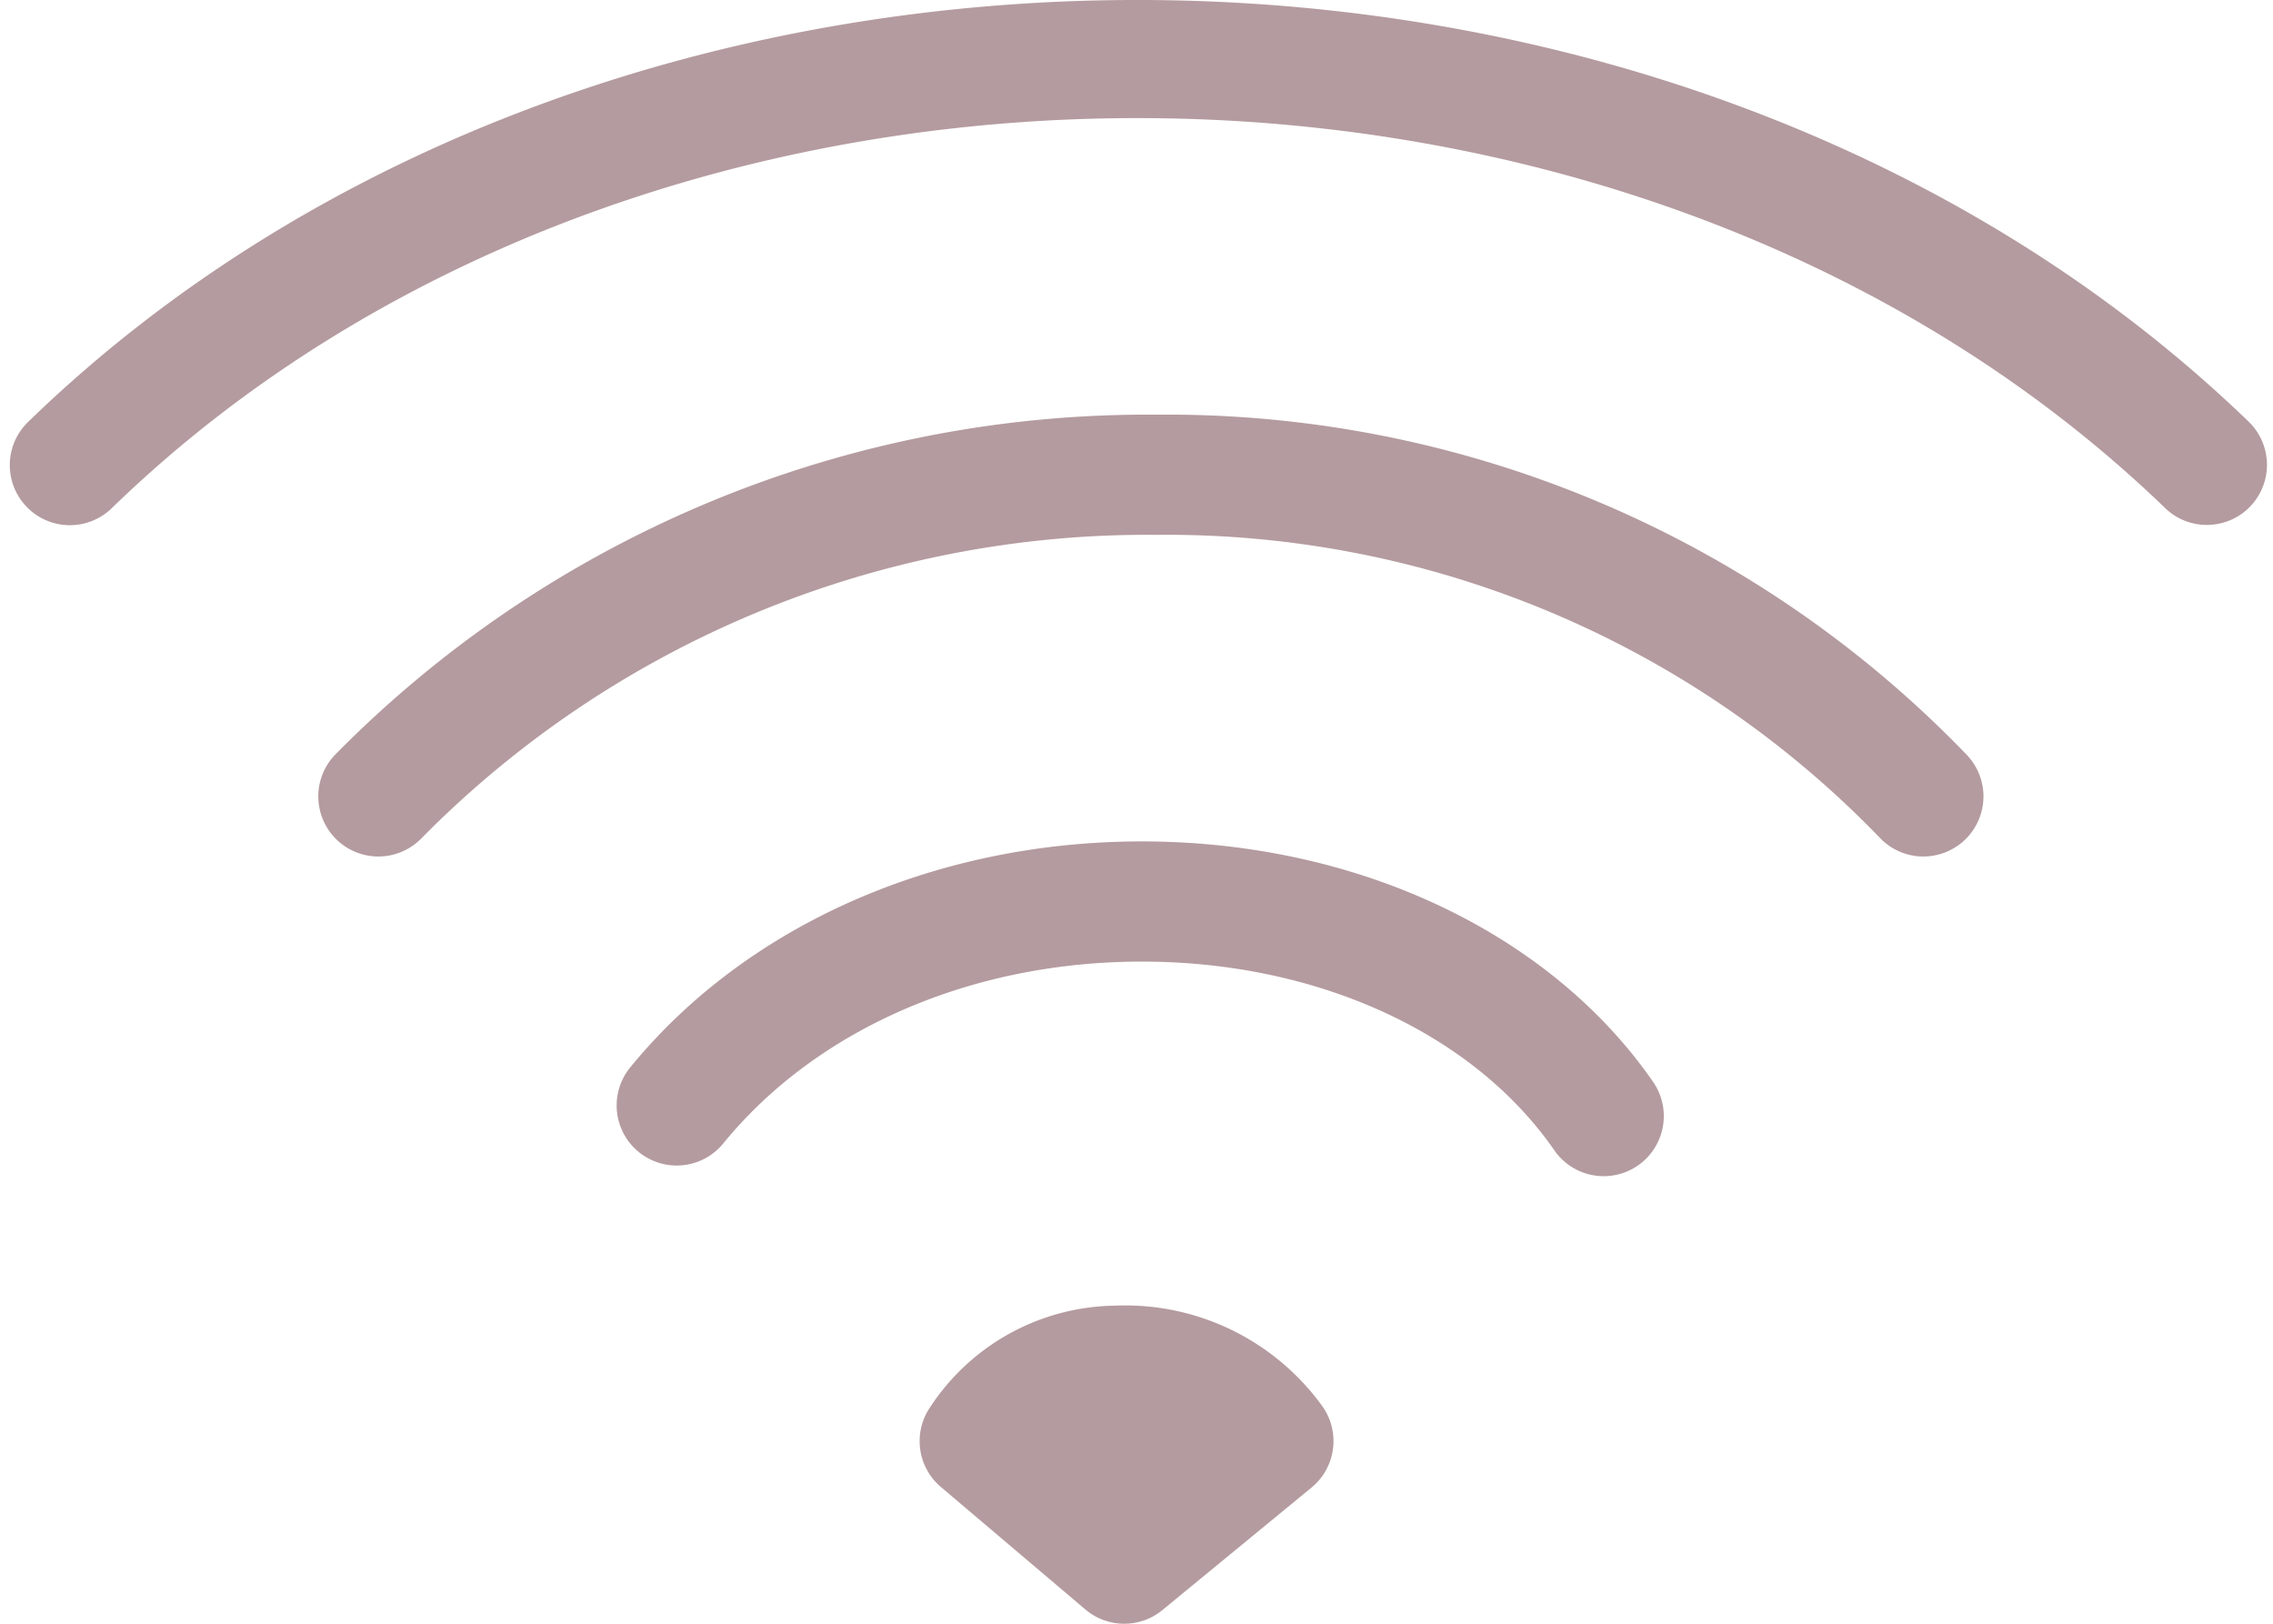
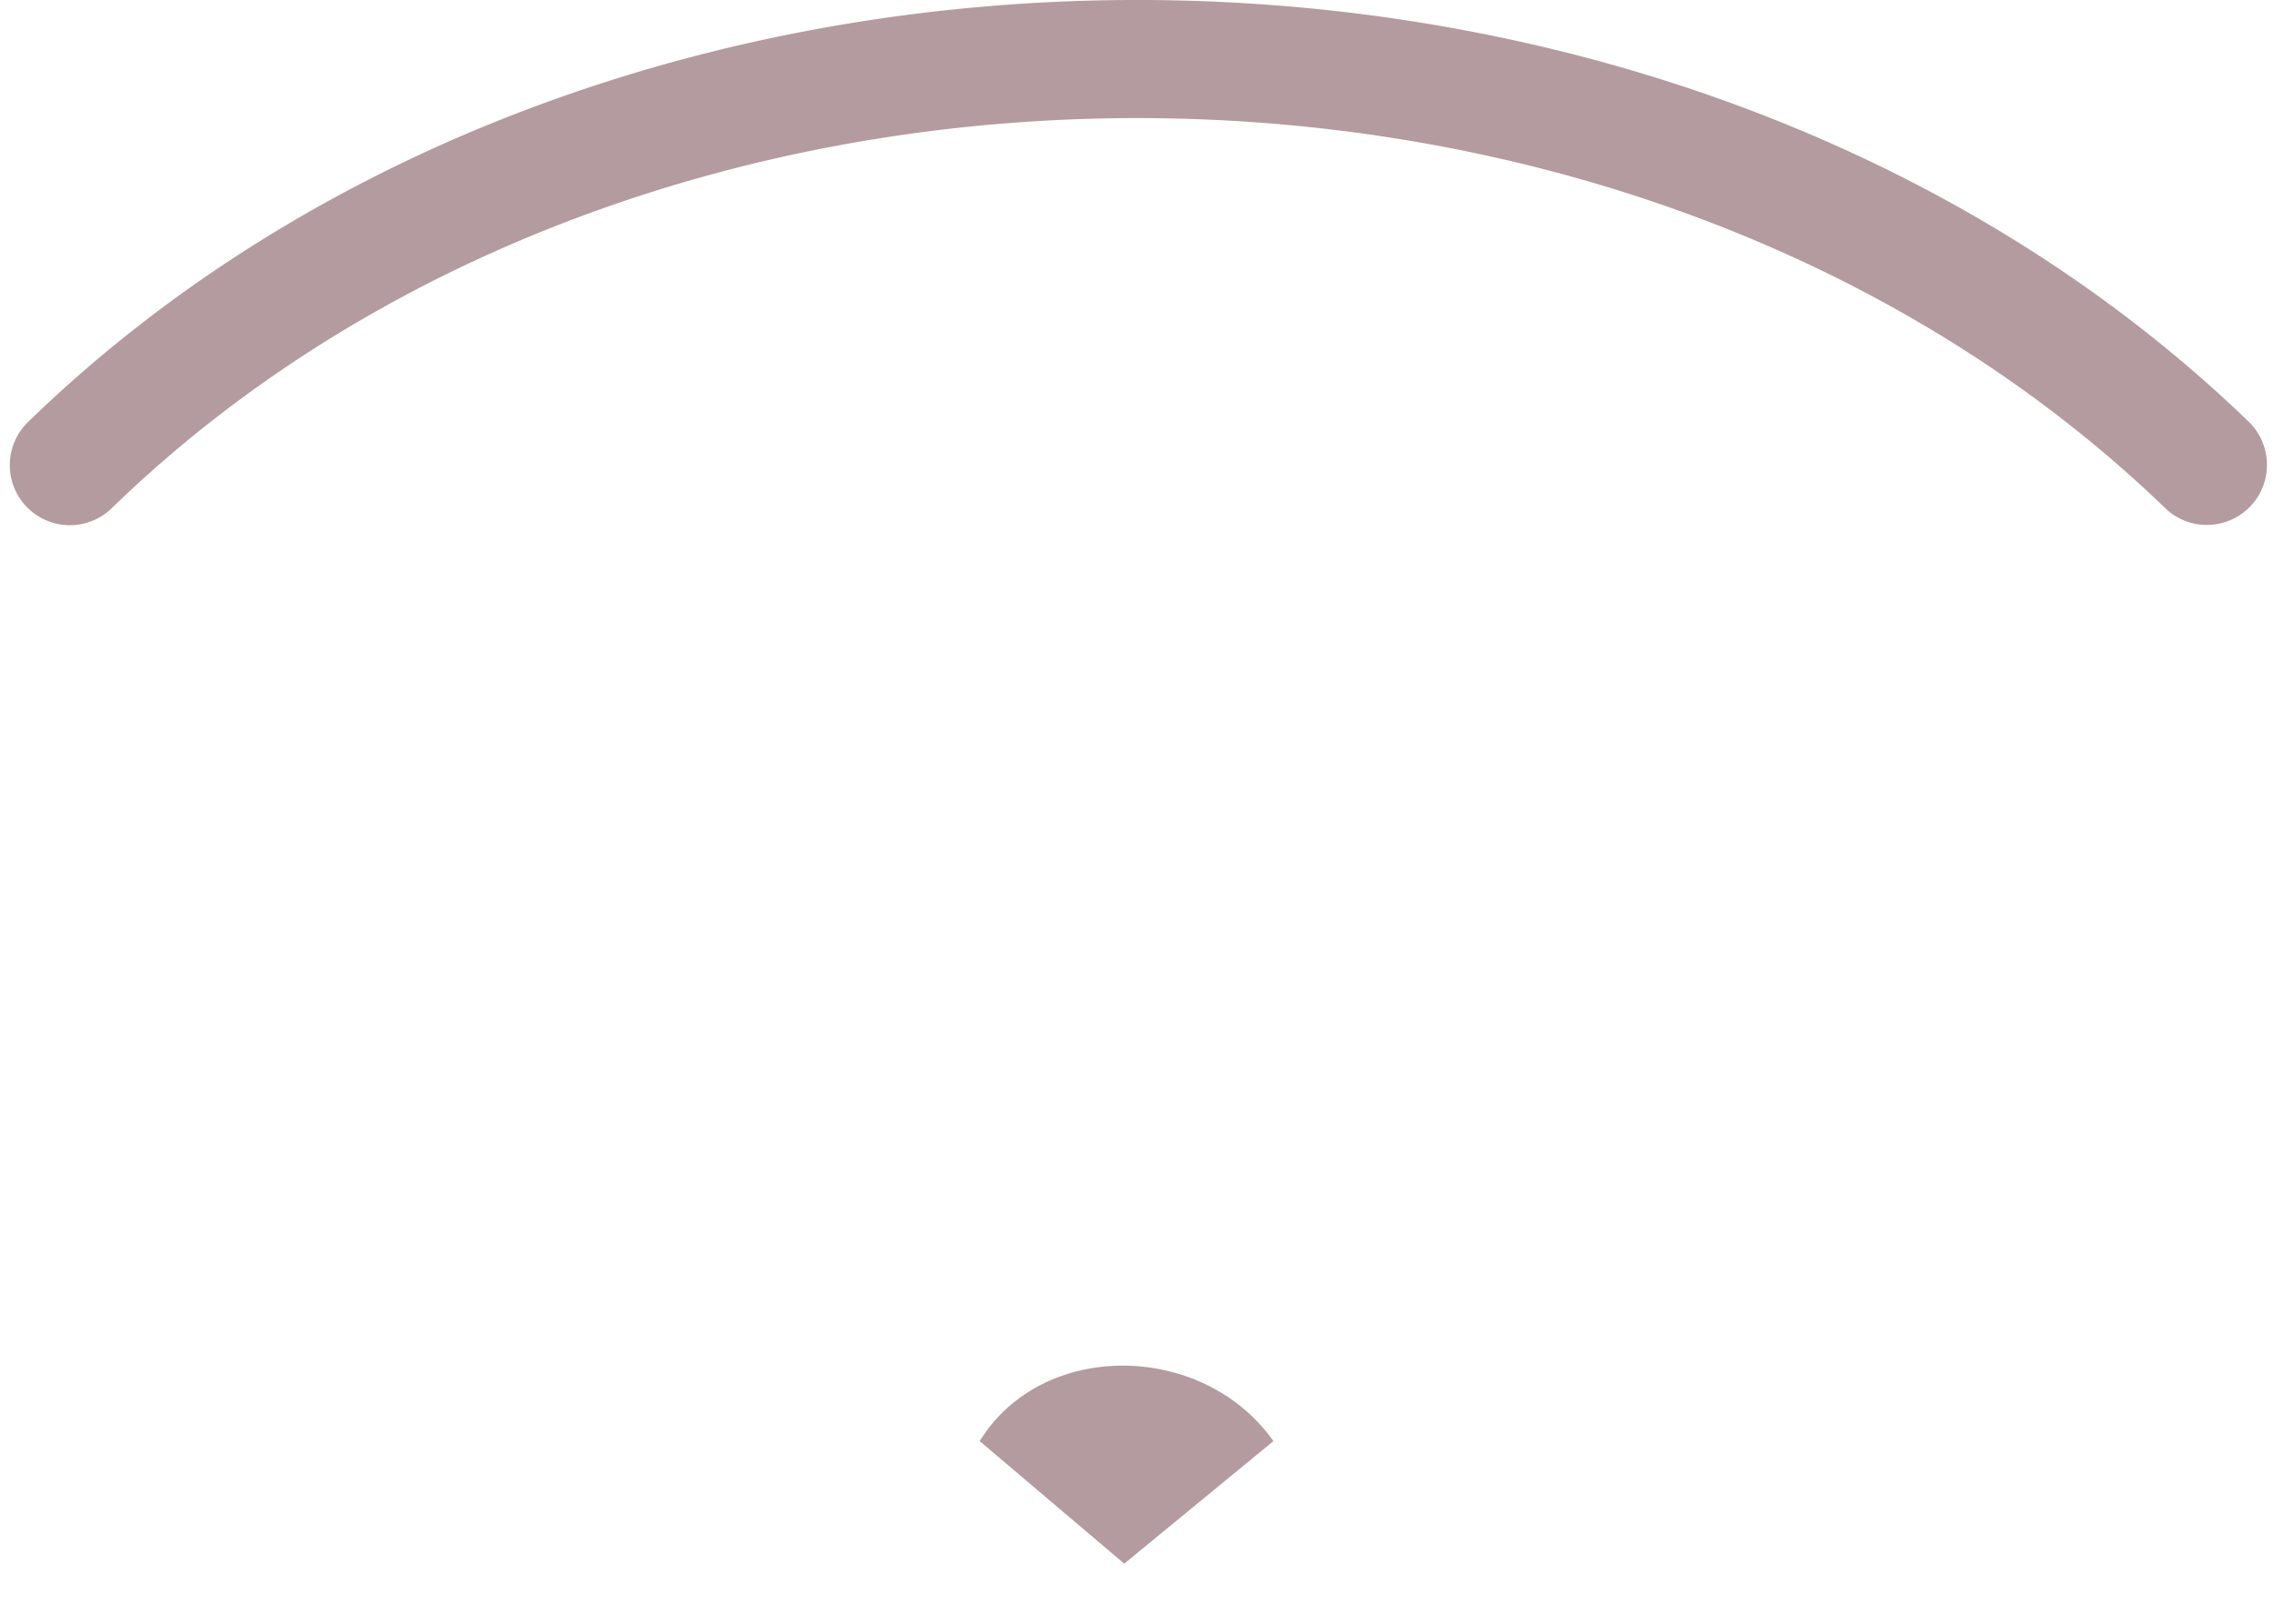
<svg xmlns="http://www.w3.org/2000/svg" id="レイヤー_1" data-name="レイヤー 1" viewBox="0 0 112 80">
  <g>
    <path d="M108.742,25.863a2.948,2.948,0,0,1-2.055-.83C80.136-.583,31.915-.587,5.518,25.027A2.96,2.96,0,1,1,1.396,20.778c28.548-27.702,80.693-27.705,109.402-.006a2.96,2.96,0,0,1-2.056,5.09Z" style="fill: #b49b9f" />
    <g>
      <path d="M55.396,77.04,48.274,71.002c3.076-5.002,10.998-4.916,14.472,0Z" style="fill: #b49b9f" />
-       <path d="M55.396,80a2.959,2.959,0,0,1-1.914-.702l-7.122-6.037a2.96,2.96,0,0,1-.607-3.809,11.067,11.067,0,0,1,9.174-5.123,11.977,11.977,0,0,1,10.237,4.964,2.961,2.961,0,0,1-.538,3.996L57.275,79.327A2.956,2.956,0,0,1,55.396,80Zm-2.728-9.154L55.426,73.184l2.768-2.273a6.625,6.625,0,0,0-3.078-.665A5.807,5.807,0,0,0,52.668,70.846Z" style="fill: #b49b9f" />
    </g>
-     <path d="M94.773,42.199a2.954,2.954,0,0,1-2.139-.914A48.837,48.837,0,0,0,57.011,26.351H56.935A50.23,50.23,0,0,0,20.777,41.291a2.96,2.96,0,0,1-4.266-4.105,56.176,56.176,0,0,1,40.424-16.756H57.02a54.704,54.704,0,0,1,39.891,16.761,2.96,2.96,0,0,1-2.138,5.007Z" style="fill: #b49b9f" />
-     <path d="M79.025,57.949a2.957,2.957,0,0,1-2.437-1.275c-3.796-5.483-10.929-8.95-19.081-9.273-8.848-.343-17.016,2.99-21.868,8.935A2.96,2.96,0,1,1,31.052,52.592C37.073,45.216,47.046,41.064,57.741,41.485c10.0.395,18.865,4.814,23.715,11.819a2.96,2.96,0,0,1-2.431,4.645Z" style="fill: #b49b9f" />
  </g>
</svg>